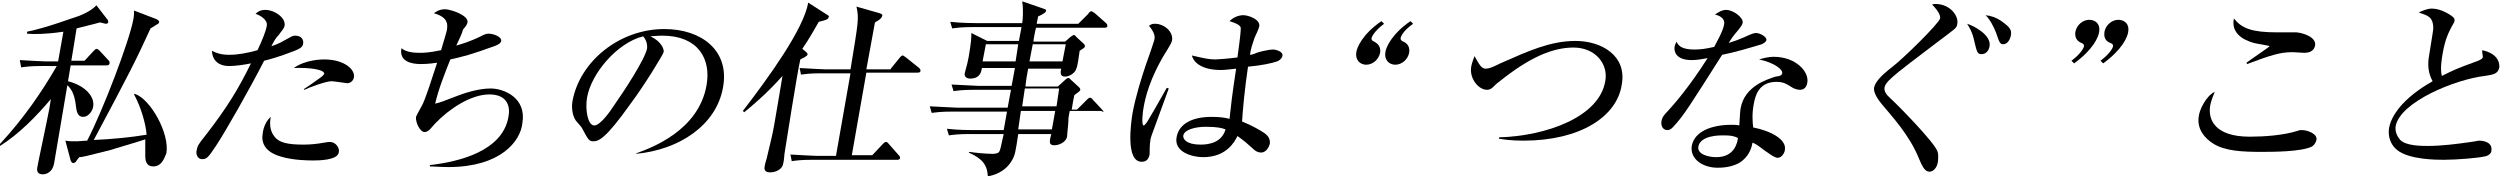
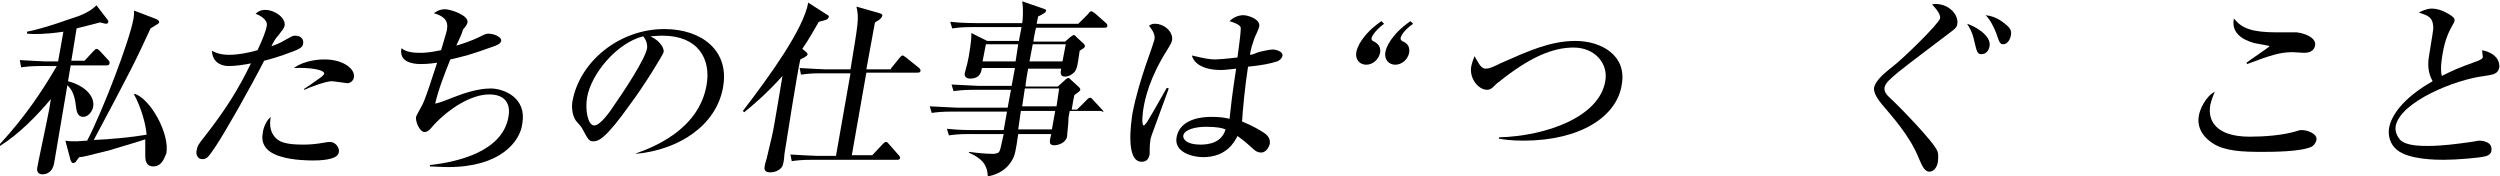
<svg xmlns="http://www.w3.org/2000/svg" version="1.1" id="レイヤー_1" x="0px" y="0px" width="378.6px" height="26.7px" viewBox="0 0 378.6 26.7" style="enable-background:new 0 0 378.6 26.7;" xml:space="preserve">
  <g>
    <path d="M16.1,9.9h-5.4l-0.4,2.4c2.7,0.7,4.1,2.4,3.8,3.9c-0.1,0.6-0.7,1.5-1.5,1.5c-0.9,0-1-0.9-1.1-1.6c-0.2-2-0.8-2.7-1.3-3.2   c-0.2,1.1-1.9,11.3-2,11.8c-0.3,1.7-1.6,1.7-1.7,1.7c-1.1,0-0.9-0.9-0.8-1.3c0-0.2,1.2-5.7,1.4-6.8c0.3-1.4,0.5-2.5,0.6-3.3   c-2,2.4-4.8,5.3-7.7,7.1L0,21.8c3.7-4,6.4-8,8.6-11.8H6.3c-1.7,0-2.3,0.1-3.1,0.2L3,9.1c1.7,0.1,3.6,0.2,3.9,0.2h1.9l0.8-4.5   C6.9,5.2,5.1,5.2,4.1,5.1l0-0.3c3-0.6,6.9-2.1,7.9-2.4c1.7-0.7,2.2-1.2,2.6-1.6l1.7,2.2c0.1,0.1,0.1,0.3,0.1,0.3   c0,0.3-0.3,0.3-0.4,0.3c-0.1,0-0.7-0.2-0.9-0.2c-1,0.3-2,0.5-3.5,0.9c-0.1,0.8-0.7,4.2-0.8,4.9h2l1.3-1.4c0.3-0.3,0.4-0.4,0.5-0.4   c0.2,0,0.4,0.2,0.5,0.3l1.3,1.4c0.1,0.1,0.2,0.2,0.2,0.4C16.6,9.9,16.3,9.9,16.1,9.9z M23.2,25.2c-1.2,0-1.2-1.2-1.2-1.6l0-2.5   c-0.8,0.3-5,1.5-5.2,1.6c-3.9,1-4.4,1.1-4.8,1.1c-0.2,0.3-0.5,0.6-0.5,0.7c-0.1,0.1-0.3,0.2-0.4,0.2c-0.1,0-0.3-0.1-0.4-0.4l-0.8-3   c0.5,0.1,0.9,0.1,1.7,0.1c0.2,0,1.3-0.1,1.6-0.1c2.4-4.6,6.4-15.1,7-18.4c0.1-0.5,0.1-0.9,0.1-1.3l3.4,1.3c0.1,0.1,0.4,0.2,0.4,0.4   c0,0.3-0.2,0.3-1.3,1c-2.3,5-2.9,6.2-8.6,16.9c2.4-0.1,5.7-0.4,8-0.8c-0.1-1.5-0.8-4.1-1.9-6.1l0.1-0.1c2.4,0.8,5.3,6,4.8,9   C24.8,24.2,24.4,25.2,23.2,25.2z" />
    <path d="M44.6,7.7c-2.3,0.9-3.8,1.3-4.6,1.5c-2.2,4.3-5.9,10.8-7.3,12.9c-1.2,1.8-1.4,2-2.1,2c-0.7,0-1-0.8-0.8-1.4   c0.1-0.6,0.2-0.8,1.4-2.3c3.1-4,4.9-6.9,6.8-10.8c-1,0.2-2.3,0.4-3.3,0.4c-1.9,0-2.6-1.2-2.6-2.3c0.6,0.3,1.3,0.6,2.6,0.6   c1.4,0,2.9-0.3,4.3-0.7c0.8-1.7,1.3-3,1.4-3.7c0.2-1-1.3-1.7-1.7-1.8c0.3-0.3,0.7-0.6,1.5-0.6c1.4,0,3.1,1.2,2.9,2.4   c-0.1,0.4-0.3,0.6-0.9,1.4c-0.5,0.5-0.8,1.1-1.1,1.7c0.3-0.1,1.2-0.4,2-0.9c1.1-0.6,1.2-0.7,1.6-0.7c1.1,0,1.3,0.8,1.2,1.2   C45.9,7.2,45.1,7.5,44.6,7.7z M47.4,24.3c-0.5,0-3,0-4.9-0.6c-2.4-0.7-3-2.1-2.7-3.6c0.1-0.8,0.5-1.8,1.2-2.4   c-0.2,1.1-0.1,2.1,0.5,2.9c0.7,1,2,1.3,4.5,1.3c1,0,2-0.1,3.1-0.3c0.5-0.1,0.7-0.1,0.9-0.1c0.8,0,1.5,0.9,1.3,1.6   C51.1,24.3,48.1,24.3,47.4,24.3z M52.6,12.6c-0.2,0-2-0.3-2.4-0.3c-0.8,0-3.3,0.9-4.1,1.3L46,13.5c0.2-0.1,1.8-1.2,2.6-1.8   c0.3-0.2,0.4-0.4,0.5-0.5c0.1-0.7-2.4-1-4.6-0.9C46.3,9,48.8,9,49.1,9c3,0,4.7,1.5,4.5,2.7C53.5,12.3,53,12.6,52.6,12.6z" />
    <path d="M67.9,25.3c-1.3,0-2.1-0.1-2.8-0.1l0-0.2c4.4-0.5,11-2.1,11.9-7.3c0.3-1.5-0.1-3.4-2.9-3.4s-6.1,2.2-8.2,4.4   c-0.1,0.1-0.7,0.8-0.8,0.9c-0.2,0.2-0.5,0.4-0.8,0.4c-0.7,0-1.4-1.5-1.3-2.3c0.1-0.3,0.9-1.7,1-1.9c0.6-1.3,1.3-3.6,2.2-6.3   c-1.4,0.2-2.1,0.2-2.5,0.2c-1.4,0-3.3-0.4-2.9-2.4c0.7,0.6,1.8,0.7,2.8,0.7c0.5,0,1.3,0,3.2-0.4c0.3-1.1,0.9-2.9,0.9-3.2   c0.1-0.8,0.1-1.8-2-2.4c0.3-0.2,0.8-0.6,1.7-0.6c0.8,0,3.6,0.9,3.4,2c-0.1,0.3-0.1,0.4-0.7,1.1C70,4.9,70,5,69.1,6.9   c0.7-0.2,2.1-0.6,3.7-1.4c0.6-0.3,0.8-0.4,1.2-0.4c0.8,0,2,0.5,1.9,1.1c-0.1,0.4-0.4,0.5-0.8,0.7c-3.8,1.4-5.1,1.7-6.9,2.1   c-0.8,2-1.8,4.5-2.3,6.7c0.8-0.2,1.1-0.3,3.4-1.2c0.8-0.3,3-1.1,5-1.1c2,0,5.5,1.4,4.8,5.3C78.8,21.4,75.8,25.3,67.9,25.3z" />
    <path d="M96.4,23.2c2.2-0.8,9.4-3.4,10.6-10.3c0.7-3.9-1.2-7.5-6.7-7.5c-0.8,0-1.4,0.1-1.8,0.1c1.7,0.8,2.1,2,2,2.4   c-0.1,0.4-2.9,5-5,7.8c-3.9,5.5-4.9,5.7-5.7,5.7c-0.6,0-0.8-0.4-1.5-1.7c-0.3-0.6-0.4-0.6-0.9-1.2c-0.7-0.7-0.9-2.2-0.7-3.2   c1.1-6,7.1-10.9,13.9-10.9c5.7,0,9.9,3.3,8.9,8.8c-1,5.8-6.7,9.5-13.2,10.1L96.4,23.2z M88.9,14.8C88.6,16.6,89,19,90,19   c0.9,0,2.4-2.1,3.1-3.2c1.2-1.7,4.6-6.8,4.9-8.5c0-0.2,0.1-1-0.6-1.8C93.4,6.5,89.5,11.2,88.9,14.8z" />
    <path d="M122,7.8c0.2,0.2,0.3,0.3,0.3,0.4s0,0.3-1.1,0.8c-0.5,2.2-2,11.8-2.4,14.3c0,0.2-0.1,1.2-0.2,1.5c-0.1,0.8-1.1,1.3-1.9,1.3   c-0.3,0-1.1,0-0.9-0.9c0-0.3,0.4-1.4,0.4-1.6c0.7-2.9,0.8-3.3,1.1-5c0.2-1,1-6,1.1-6.5l0.1-0.6c-2.5,2.8-4.7,4.6-5.8,5.5l-0.2-0.2   c4-5.2,9.2-12.4,9.9-16.4l2.8,1.8c0.2,0.1,0.4,0.2,0.3,0.4c-0.1,0.3-0.2,0.4-1.5,0.7c-0.7,1.2-1.4,2.5-2.5,4.1L122,7.8z    M134.9,10.4l1.3-1.6c0,0,0.3-0.4,0.5-0.4c0.1,0,0.2,0.1,0.5,0.3l2,1.6c0.1,0.1,0.2,0.2,0.2,0.4c0,0.3-0.3,0.3-0.5,0.3h-7.7   l-2.2,12.5h3.1l1.6-1.7c0.3-0.3,0.4-0.3,0.5-0.3c0.2,0,0.3,0.2,0.4,0.3l1.5,1.7c0.2,0.2,0.2,0.3,0.2,0.4c0,0.3-0.3,0.3-0.5,0.3H123   c-1.7,0-2.3,0.1-3.1,0.2l-0.2-1c1.7,0.1,3.6,0.2,3.9,0.2h3l2.2-12.5h-4.4c-1.7,0-2.3,0.1-3.1,0.2l-0.2-1c1.7,0.1,3.6,0.2,3.9,0.2   h3.8c1.2-7.3,1.3-7.7,0.9-9.5l3.5,1c0.3,0.1,0.5,0.2,0.4,0.4c-0.1,0.5-0.8,0.8-1.1,1l-1.3,7.1H134.9z" />
    <path d="M166.5,16.8H162c-0.2,1-0.2,1-0.2,1.5c0,0.4-0.2,2-0.2,2.4c-0.2,0.9-1.3,1.3-1.9,1.3c-0.9,0-0.8-0.5-0.5-1.7h-5   c-0.4,2.7-0.5,3.2-0.9,3.9c-1.1,2-3.1,2.4-3.7,2.5c-0.1-1.8-0.9-2.7-2.9-3.6l0.1-0.1c0.6,0.1,2.4,0.3,3.5,0.3c0.1,0,0.8,0,1-0.3   c0.2-0.3,0.2-0.5,0.7-2.7h-5.2c-1.7,0-2.3,0.1-3.1,0.2l-0.3-1c1.7,0.2,3.6,0.2,3.9,0.2h4.7l0.5-2.8h-8.3c-1.7,0-2.3,0.1-3.1,0.2   l-0.3-1c1.7,0.1,3.7,0.2,4,0.2h7.8l0.5-2.7h-5.6c-1.7,0-2.3,0.1-3.1,0.2l-0.3-1c1.7,0.1,3.7,0.2,4,0.2h5.1l0.5-2.7h-5   c-0.1,0.5-0.2,1.6-1.8,1.6c-0.5,0-0.9-0.3-0.8-0.8c0-0.1,0.1-0.3,0.1-0.4c0.2-0.7,0.4-1.5,0.5-2.1c0.4-2.4,0.4-2.8,0.4-3.6l2.4,1.2   h4.8l0.4-2.1h-7.4c-1.7,0-2.3,0.1-3.1,0.2l-0.3-1c1.7,0.2,3.7,0.2,4,0.2h6.9c0.1-0.6,0.2-2,0-3.3l3.2,1.1c0.2,0.1,0.5,0.1,0.4,0.4   c-0.1,0.3-0.8,0.6-1.2,0.8c0,0.2-0.2,0.9-0.2,1.1h6.3l1.5-1.5c0.1-0.2,0.3-0.4,0.5-0.4c0.1,0,0.3,0.2,0.5,0.3l1.7,1.5   c0.1,0.1,0.2,0.2,0.2,0.4c0,0.3-0.3,0.3-0.5,0.3h-10.3c-0.1,0.3-0.4,1.8-0.4,2.1h4.8l0.8-0.7c0.2-0.1,0.4-0.3,0.5-0.3   c0.1,0,0.3,0.1,0.4,0.3l1.1,1c0.1,0.1,0.2,0.2,0.2,0.4c0,0.3-0.6,0.5-0.8,0.7c-0.1,0.7-0.3,2.3-0.5,2.7c-0.2,0.7-1.1,1.2-1.7,1.2   c-0.8,0-0.7-0.6-0.6-1.2h-5c-0.1,0.4-0.4,2.3-0.4,2.7h4.9l1.1-1c0.2-0.2,0.4-0.3,0.5-0.3c0.1,0,0.1,0,0.4,0.3l1.2,1.1   c0.1,0.1,0.2,0.2,0.2,0.4c0,0.2-0.4,0.4-0.9,0.8c-0.1,0.4-0.3,1.5-0.4,2.2h0.8l1.5-1.5c0.3-0.3,0.4-0.3,0.5-0.3   c0.2,0,0.3,0.2,0.4,0.3l1.4,1.5c0.2,0.2,0.2,0.3,0.2,0.4C166.9,16.8,166.7,16.8,166.5,16.8z M154.2,6.7h-4.9l-0.5,2.6h5L154.2,6.7z    M161.4,6.7h-5l-0.5,2.6h5L161.4,6.7z M160.4,13.4h-5.2l-0.4,2.7h5.2L160.4,13.4z M159.8,16.8h-5.2l-0.4,2.8h5.1L159.8,16.8z" />
    <path d="M174.4,20.5c-0.1,0.3-0.2,0.6-0.2,0.9c-0.1,0.3-0.1,1.8-0.1,2c-0.1,0.3-0.2,1.1-1.2,1.1c-2.5,0-1.6-6-1.4-7.3   c0.5-2.7,1.4-5.5,2-7.3c0.6-1.7,1.2-3.4,1.3-3.8c0.1-0.4,0.2-1-0.8-2.2c0.4-0.3,0.7-0.3,0.9-0.3c1.4,0,2.8,1.2,2.6,2.5   c-0.1,0.4-0.2,0.6-0.7,1.4c-2.8,4.4-3.4,7.6-3.6,8.7c-0.1,0.4-0.4,2.8,0,2.8c0.1,0,0.2-0.1,0.5-0.5c0.2-0.3,1.6-2.7,3-5.2l0.3,0.1   C177,13.4,174.4,20.5,174.4,20.5z M191,23.1c-0.4,0-0.8-0.1-1.5-0.8c-1.2-1.1-1.7-1.4-2.1-1.7c-0.4,0.8-1.6,3.2-5.2,3.2   c-1.7,0-4.5-0.8-4-3.1c0.4-2,2.4-3,5.3-3c1.1,0,2,0.1,2.7,0.3c0.2-1.9,0.4-3.7,1-7.6c-1,0.1-1.7,0.2-2.3,0.2c-2.7,0-4.1-1-4.4-2.2   c2.1,0.5,2.7,0.6,3.6,0.6c0.3,0,1.7-0.1,3.3-0.3c0.5-3.6,0.5-4.1,0.5-4.5c-0.1-0.5-1.1-0.8-1.7-1c0.6-0.6,1.4-0.9,2.1-0.9   c0.7,0,2.6,0.6,2.4,1.7c0,0.2-0.6,1.5-0.7,1.7c-0.3,0.9-0.6,1.7-0.7,2.6c0.2,0,0.6-0.1,1-0.3c0.2-0.1,1.8-0.5,2.5-0.5   c0.4,0,1.6,0.3,1.4,1c-0.1,0.4-0.5,0.7-0.8,0.8c-0.9,0.3-2.3,0.6-4.4,0.8c-0.5,3.3-0.8,6.6-0.9,8.3c1.5,0.6,2.7,1.3,3.3,1.7   c0.6,0.4,1,0.9,0.9,1.7C192,22.8,191.4,23.1,191,23.1z M182.6,19.2c-1.5,0-3.2,0.4-3.4,1.3c-0.1,0.5,0.4,1.4,2.6,1.4   c1.3,0,3.2-0.3,3.8-2.3C185.1,19.4,184.4,19.2,182.6,19.2z" />
    <path d="M209.6,3.6c-1.6,1.2-1.9,2.1-1.9,2.2c0,0.3,0.1,0.3,0.2,0.4c0.4,0.2,1.3,0.6,1.1,1.8c-0.2,1-1.1,1.8-2.1,1.8   c-0.9,0-1.7-0.7-1.5-1.9c0.1-0.7,0.9-2.7,3.8-4.7L209.6,3.6z M214,3.6c-1.7,1.2-1.9,2.1-1.9,2.2c0,0.3,0.2,0.3,0.2,0.4   c0.5,0.2,1.3,0.6,1.1,1.8c-0.2,1-1.1,1.8-2.1,1.8c-0.9,0-1.7-0.7-1.5-1.9c0.1-0.7,0.9-2.7,3.8-4.7L214,3.6z" />
    <path d="M230.7,21.3c-2,0-3.1-0.2-3.7-0.3l0-0.2c7.2-0.2,15.2-3.1,16.1-8.5c0.5-2.6-1.5-5.1-4.8-5.1c-3.2,0-6.7,1.5-11.3,5.2   c-0.2,0.1-0.8,0.7-0.9,0.8c-0.3,0.3-0.6,0.4-0.9,0.4c-1.3,0-2.7-1.7-2.4-3.5c0.1-0.6,0.4-1.3,0.5-1.6c0.7,1.2,1,1.9,1.7,1.9   c0.5,0,1-0.2,2.2-0.8c4.3-1.9,7.6-3.4,11.4-3.4c3.9,0,7.8,2.2,7,6.6C244.9,17.6,239.4,21.3,230.7,21.3z" />
-     <path d="M266.8,6.7c-2,0.6-4,1.2-6,1.6c-4.9,7.7-5.8,9.2-7.4,10.9c-0.1,0.1-0.4,0.5-0.9,0.5c-0.4,0-1-0.3-0.9-1.3   c0.1-0.7,0.6-1.2,0.9-1.5c1.1-1.2,3.3-3.7,6.1-8.1c-0.6,0.1-1.5,0.3-2.4,0.3c-2.5,0-2.7-1.4-2.6-2c0-0.3,0.2-0.5,0.3-0.8   c0.3,0.8,1.1,1.2,2.7,1.2c0.9,0,1.7-0.1,3-0.4c0.2-0.4,1.4-2.5,1.5-3.4c0.2-1-0.9-1.4-1.4-1.5c0.6-0.4,1.1-0.7,1.7-0.7   c1.1,0,2.7,1.2,2.5,2c-0.1,0.4-0.5,0.8-0.7,1.1c-0.7,0.8-0.9,1.1-1.4,1.9c0.7-0.2,1.5-0.5,2.2-0.8C265.5,5,265.7,5,266,5   c0.4,0,1.6,0.5,1.5,1.1C267.4,6.4,267,6.6,266.8,6.7z M272.6,13.6c-0.5,0-0.9-0.2-1.1-0.3c-1.1-0.7-1.5-0.9-2.5-0.9   c-2.7,0-3.2,2.2-3.4,3.3c-0.3,1.5-0.2,2.7-0.1,3.6c2.6,0.5,5.1,1.8,4.8,3.4c0,0.3-0.4,1.2-1.1,1.2c-0.5,0-1.5-0.8-2.1-1.2   c-0.9-0.7-1.2-0.9-1.7-1.1c-0.1,0.6-0.4,1.8-1.5,2.7c-1.3,1.1-3.3,1.1-3.8,1.1c-2.2,0-4.2-1.3-3.9-3.3c0.4-2.2,3-3.2,6-3.2   c0.5,0,0.8,0,1.2,0.1c0.1-1.5,0.1-2,0.2-2.6c0.6-3.4,4.1-4.4,5.3-4.8c0.1,0,0.7-0.1,0.8-0.2c0.1-0.1,0.2-0.2,0.2-0.3   c0.1-0.6-1.2-1.6-3.5-2.1c0.7-0.2,1.4-0.4,2.2-0.4c3.4,0,5.4,2.3,5.1,3.9C273.6,13.2,273.2,13.6,272.6,13.6z M260.9,20.5   c-0.5,0-3.4,0-3.7,1.7c-0.2,1.2,1.6,1.6,2.7,1.6c2.8,0,3.2-2.2,3.3-2.9C262.6,20.6,262.2,20.5,260.9,20.5z" />
    <path d="M292.2,26c-0.7,0-1.1-0.8-1.6-2c-1.4-3.5-4.1-6.4-5.6-8.2c-0.5-0.6-1.3-1.7-1.2-2.5c0.2-0.9,1-1.8,2.8-3.2   c1.6-1.2,7-6.5,7.2-7.3c0.1-0.4-0.2-1.1-1.2-2.1c0.2-0.1,0.3-0.1,0.5-0.1c2.2,0,3.6,1.8,3.3,3.1c-0.1,0.6-0.4,0.7-2.5,2.3   c-0.1,0.1-4.4,3.3-6.4,4.9c-1.3,1.1-1.9,1.6-2.1,2.3c-0.1,0.6,0.2,1.1,1,1.8c0.9,0.8,6.5,6.5,7,7.9c0.2,0.5,0.1,1.1,0.1,1.4   C293.4,25.5,292.7,26,292.2,26z M300.1,8.2c-0.6,0-0.7-0.2-1.1-1.9c-0.3-1.5-0.8-2.2-1.1-2.7c1,0.3,3.7,1.7,3.4,3.4   C301.2,7.6,300.8,8.2,300.1,8.2z M303.4,6.7c-0.5,0-0.6-0.2-1.1-1.7c-0.4-1-0.9-2-1.6-2.7c0.9,0.1,1.7,0.4,2.4,0.9   c1.4,1,1.6,1.4,1.4,2.3C304.3,6.3,303.8,6.7,303.4,6.7z" />
-     <path d="M313.7,9.2c1.6-1.2,1.9-2.1,1.9-2.2c0-0.3-0.1-0.3-0.2-0.4c-0.4-0.2-1.3-0.5-1.1-1.8c0.2-1,1.1-1.8,2.1-1.8   c0.9,0,1.7,0.6,1.5,1.8c-0.1,0.8-0.9,2.7-3.8,4.8L313.7,9.2z M318.1,9.2c1.6-1.2,1.9-2.1,1.9-2.2c0-0.3-0.1-0.3-0.2-0.4   c-0.5-0.2-1.3-0.5-1.1-1.8c0.2-1,1.1-1.8,2.1-1.8c0.9,0,1.7,0.6,1.5,1.8c-0.1,0.8-0.9,2.7-3.8,4.8L318.1,9.2z" />
    <path d="M350.1,22.2c-1.6,0.8-6.1,0.8-7.6,0.8c-2.8,0-5.6-0.1-7.4-1.3c-1.1-0.7-2.5-2.1-2.1-4.2c0.1-0.8,1-2.9,2.4-3.6   c-0.5,1.2-0.7,2-0.7,2.2c-0.3,1.9,0.6,4.6,6,4.6c2.2,0,5.1-0.2,7.3-0.9c0.2-0.1,0.4-0.1,0.6-0.1c0.9,0,2.4,0.6,2.2,1.5   C350.7,21.7,350.3,22.1,350.1,22.2z M349,8c-0.3,0-1.6-0.1-1.8-0.1c-2,0-3.4,0.5-6.9,1.8l-0.1-0.2c0.5-0.4,3.5-2.4,3.5-2.5   c0-0.1-2.1-0.4-2.4-0.5c-0.2-0.1-3.6-0.8-3-3.7c1.2,1.5,2.7,2.1,6.6,2.1c0.5,0,2.5,0,2.9,0c1,0.1,3,0.7,2.8,2   C350.4,7.9,349.4,8,349,8z" />
    <path d="M376.2,23.7c-0.7,0.2-4.1,0.5-6.1,0.5c-1,0-5.3,0-7.1-1.5c-1-0.8-1.4-2.1-1.2-3.3c0.3-1.8,2-4.5,6.6-7.1   c-0.5-0.9-0.8-2-0.6-3.5c0.6-3.8,0.7-4.2,0.7-4.7c-0.1-1.5-0.7-1.7-2.2-2.2c0.4-0.2,1.2-0.6,2-0.6c1.4,0,2.9,1,3.2,1.3   c0.1,0.1,0.3,0.3,0.2,0.6c0,0.1-0.1,0.3-0.4,0.8c-0.4,0.8-1,1.8-1.4,4.2c-0.1,0.6-0.4,2.3-0.1,3.3c1.8-0.9,2.2-1.1,5.5-2.3   c0.4-0.2,0.7-0.3,0.7-0.6c0-0.2-0.1-0.6-0.1-1c2.8,0.6,2.6,2.4,2.6,2.6c-0.2,1-0.9,1.1-2.2,1.3c-4.4,0.5-12.8,3.9-13.5,7.6   c-0.1,0.7,0.1,1.4,0.7,2.1c0.9,0.9,3.2,0.9,4.2,0.9c2.1,0,4.4-0.3,6.5-0.6c0.8-0.1,1-0.2,1.3-0.2c0.3,0,2,0.1,1.8,1.5   C377.3,23.4,376.5,23.7,376.2,23.7z" />
  </g>
</svg>